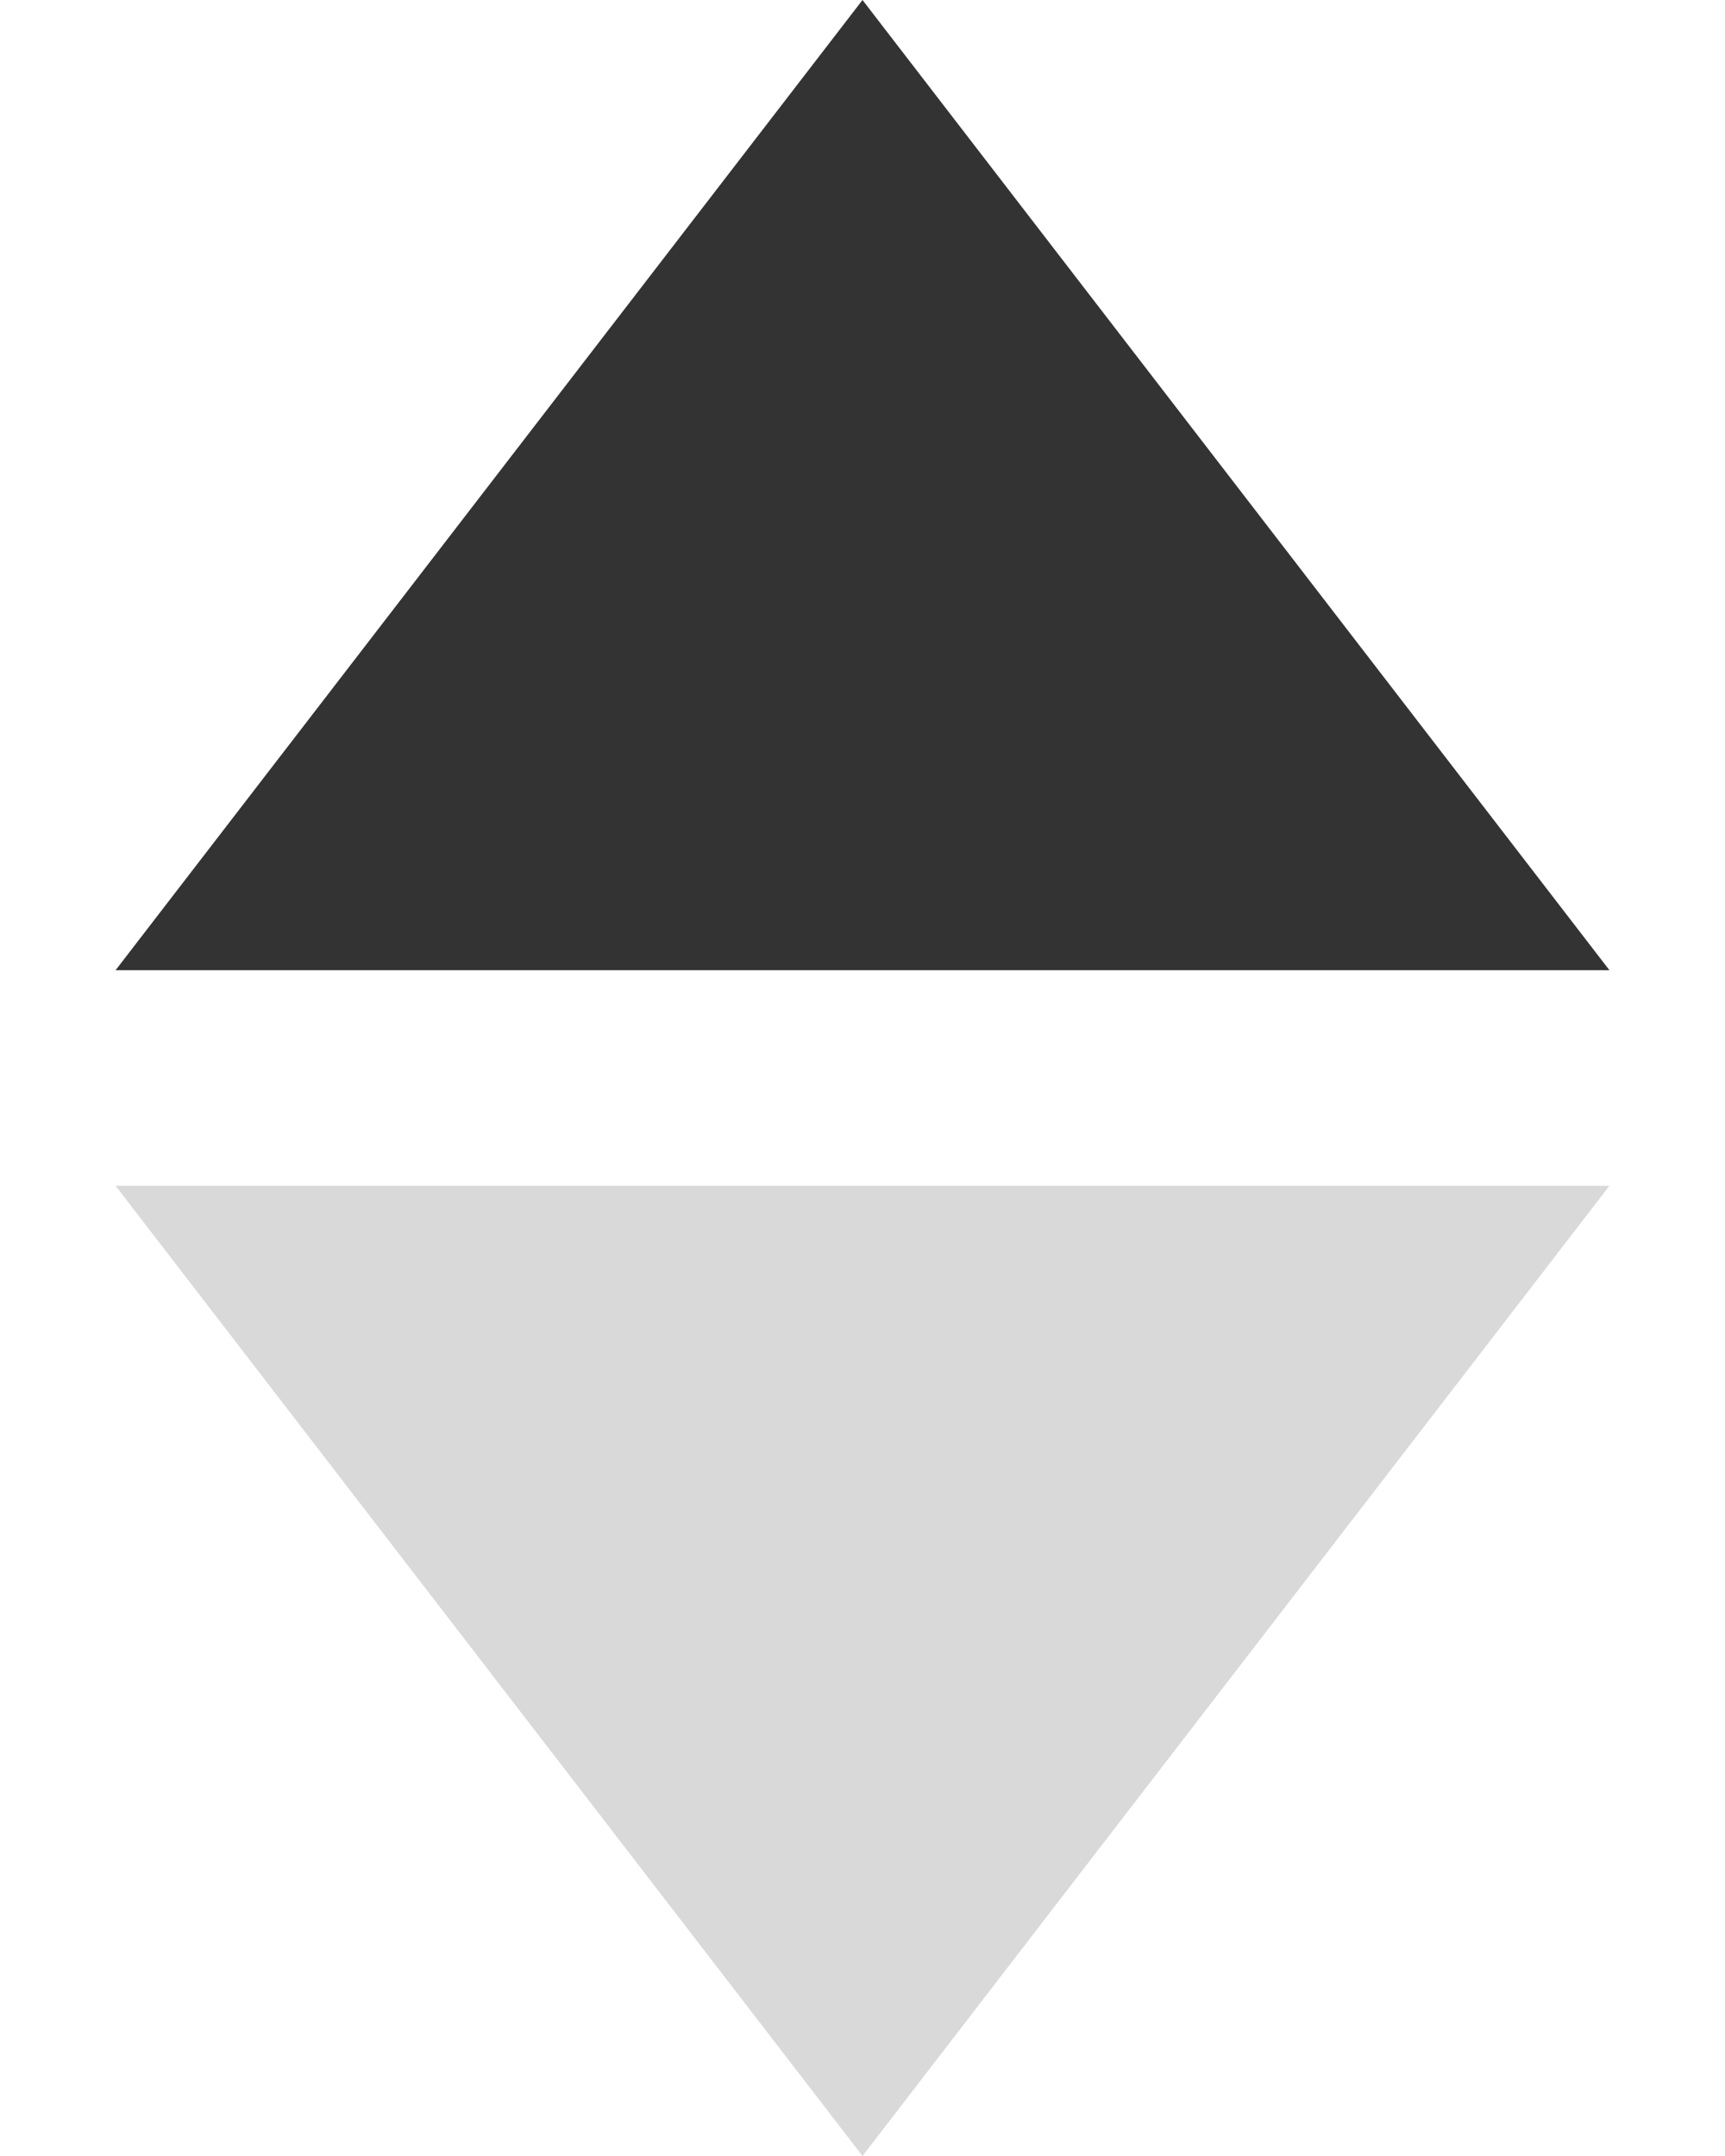
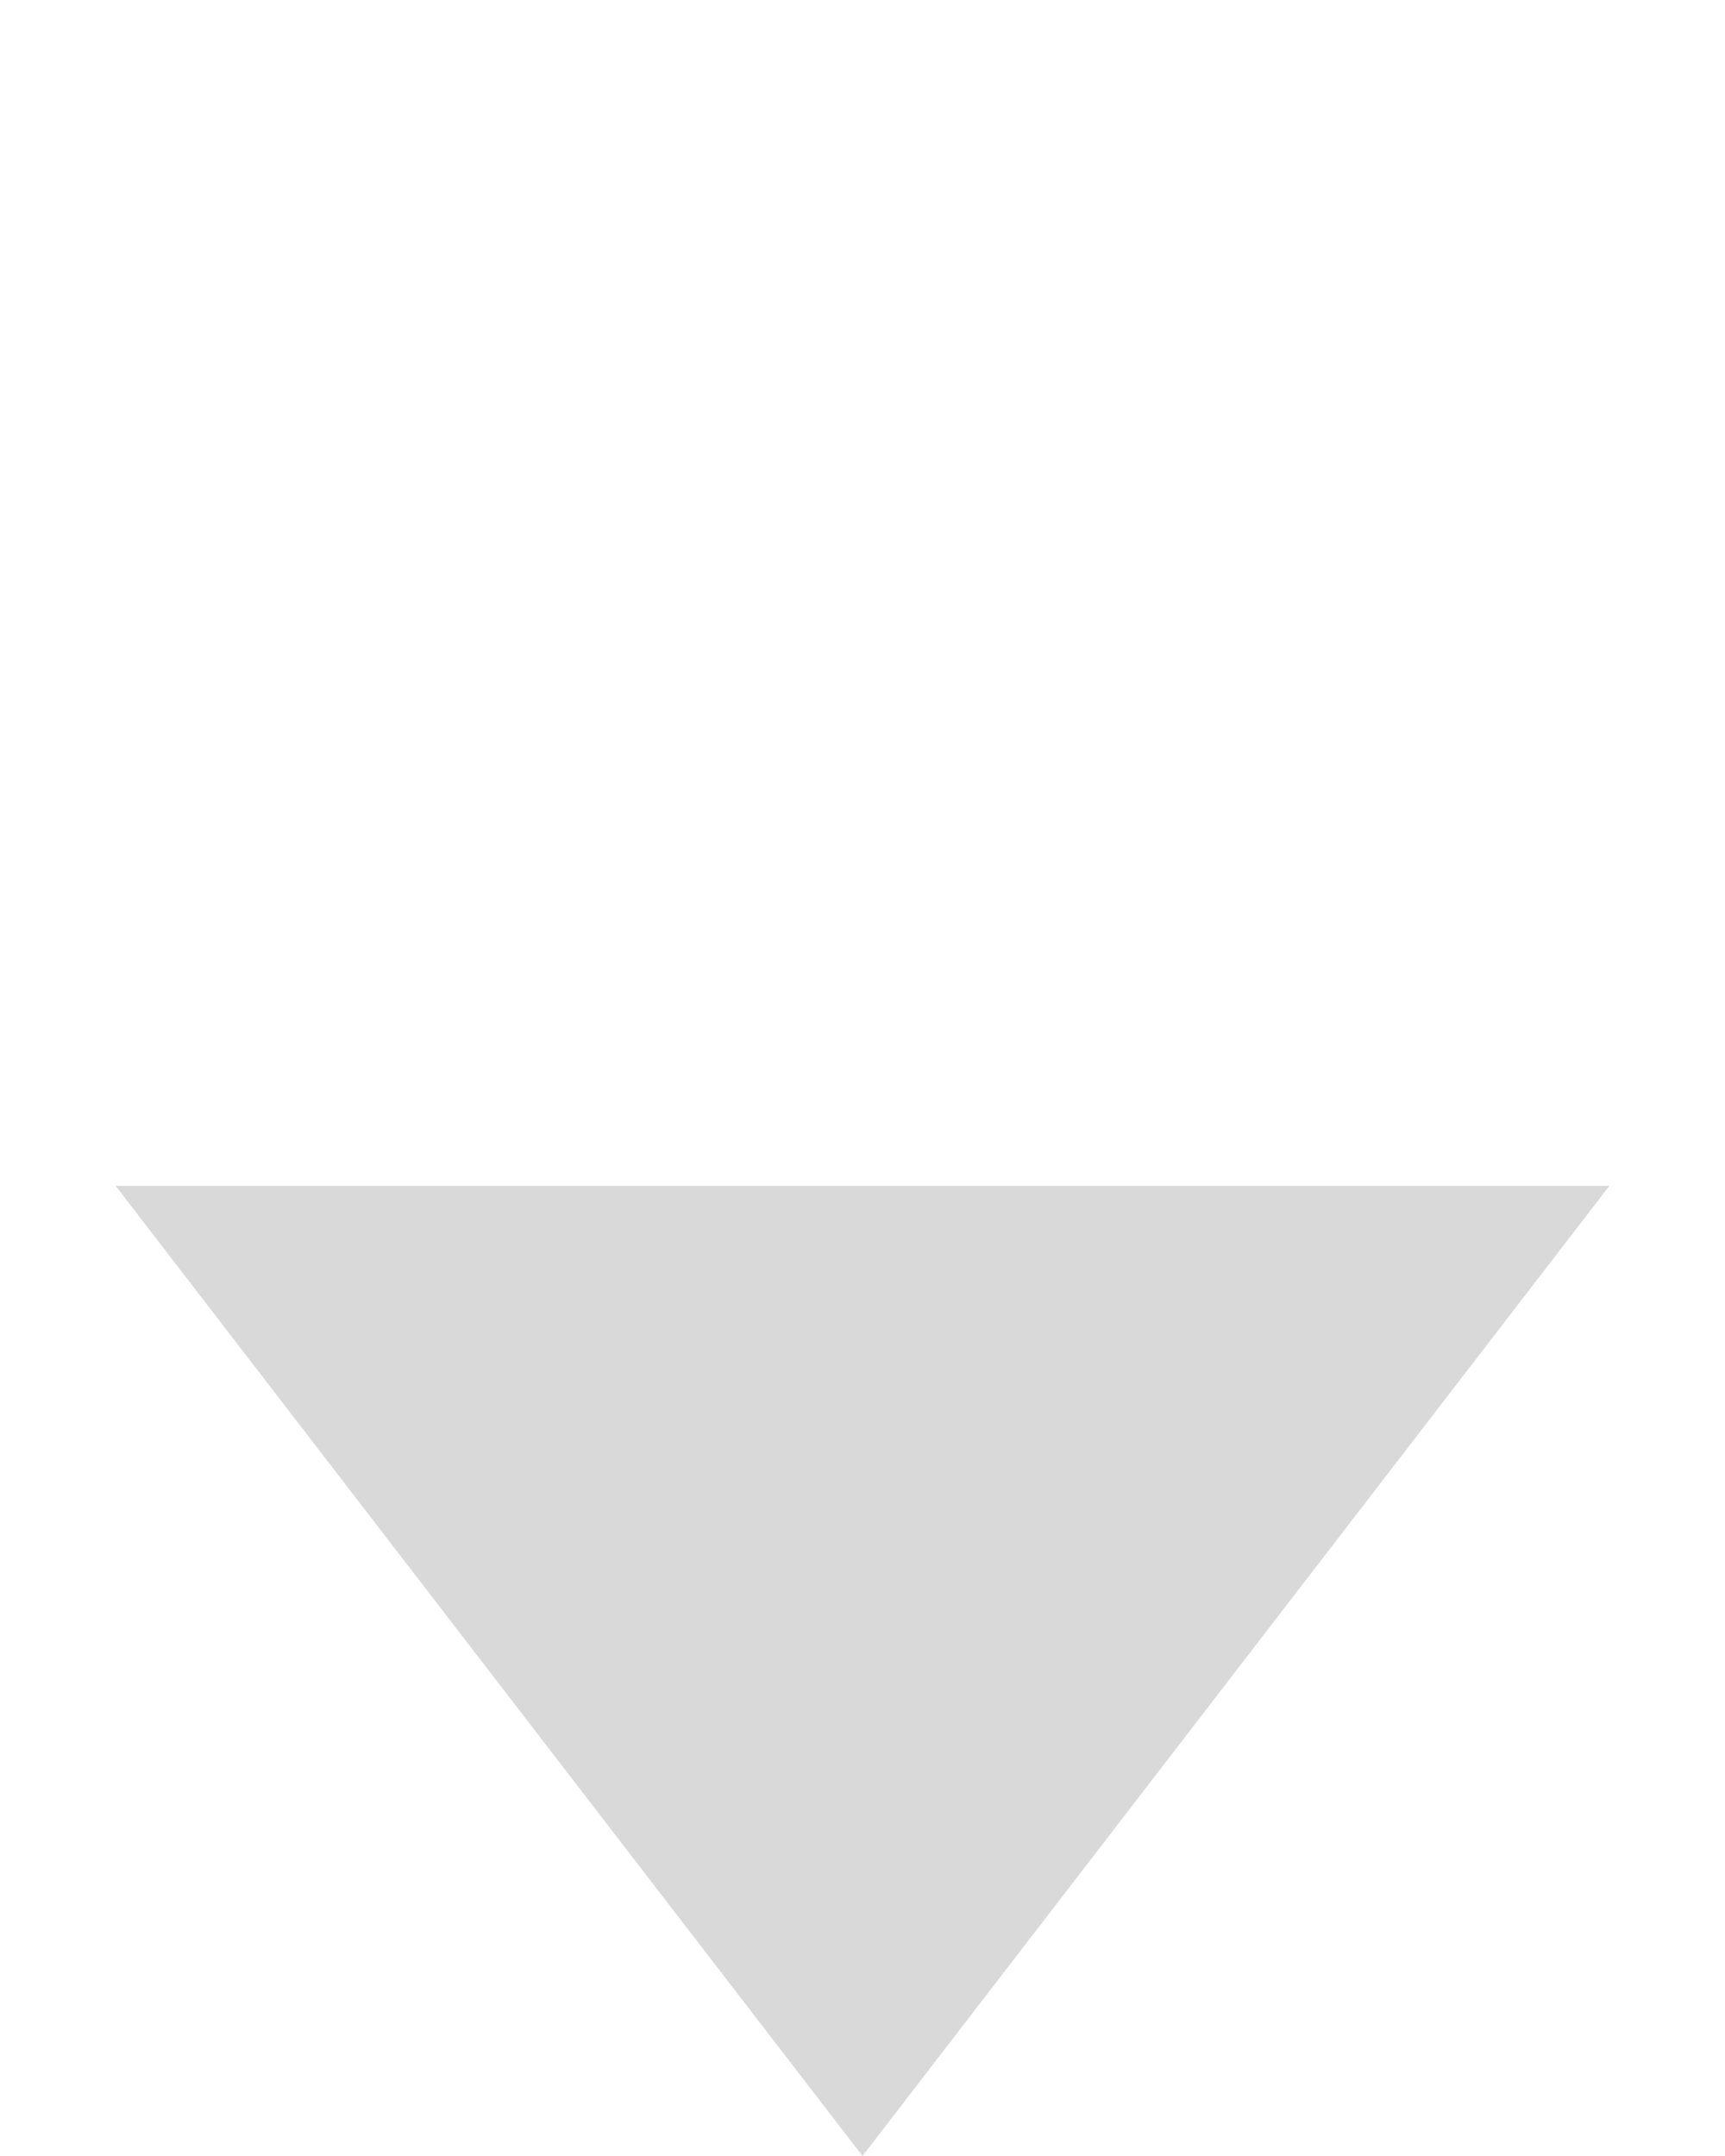
<svg xmlns="http://www.w3.org/2000/svg" width="8" height="10" viewBox="0 0 8 10" fill="none">
-   <path d="M4 0L7.464 4.5L0.536 4.5L4 0Z" fill="#333333" />
  <path d="M4 10L0.536 5.5L7.464 5.5L4 10Z" fill="#D9D9D9" />
</svg>